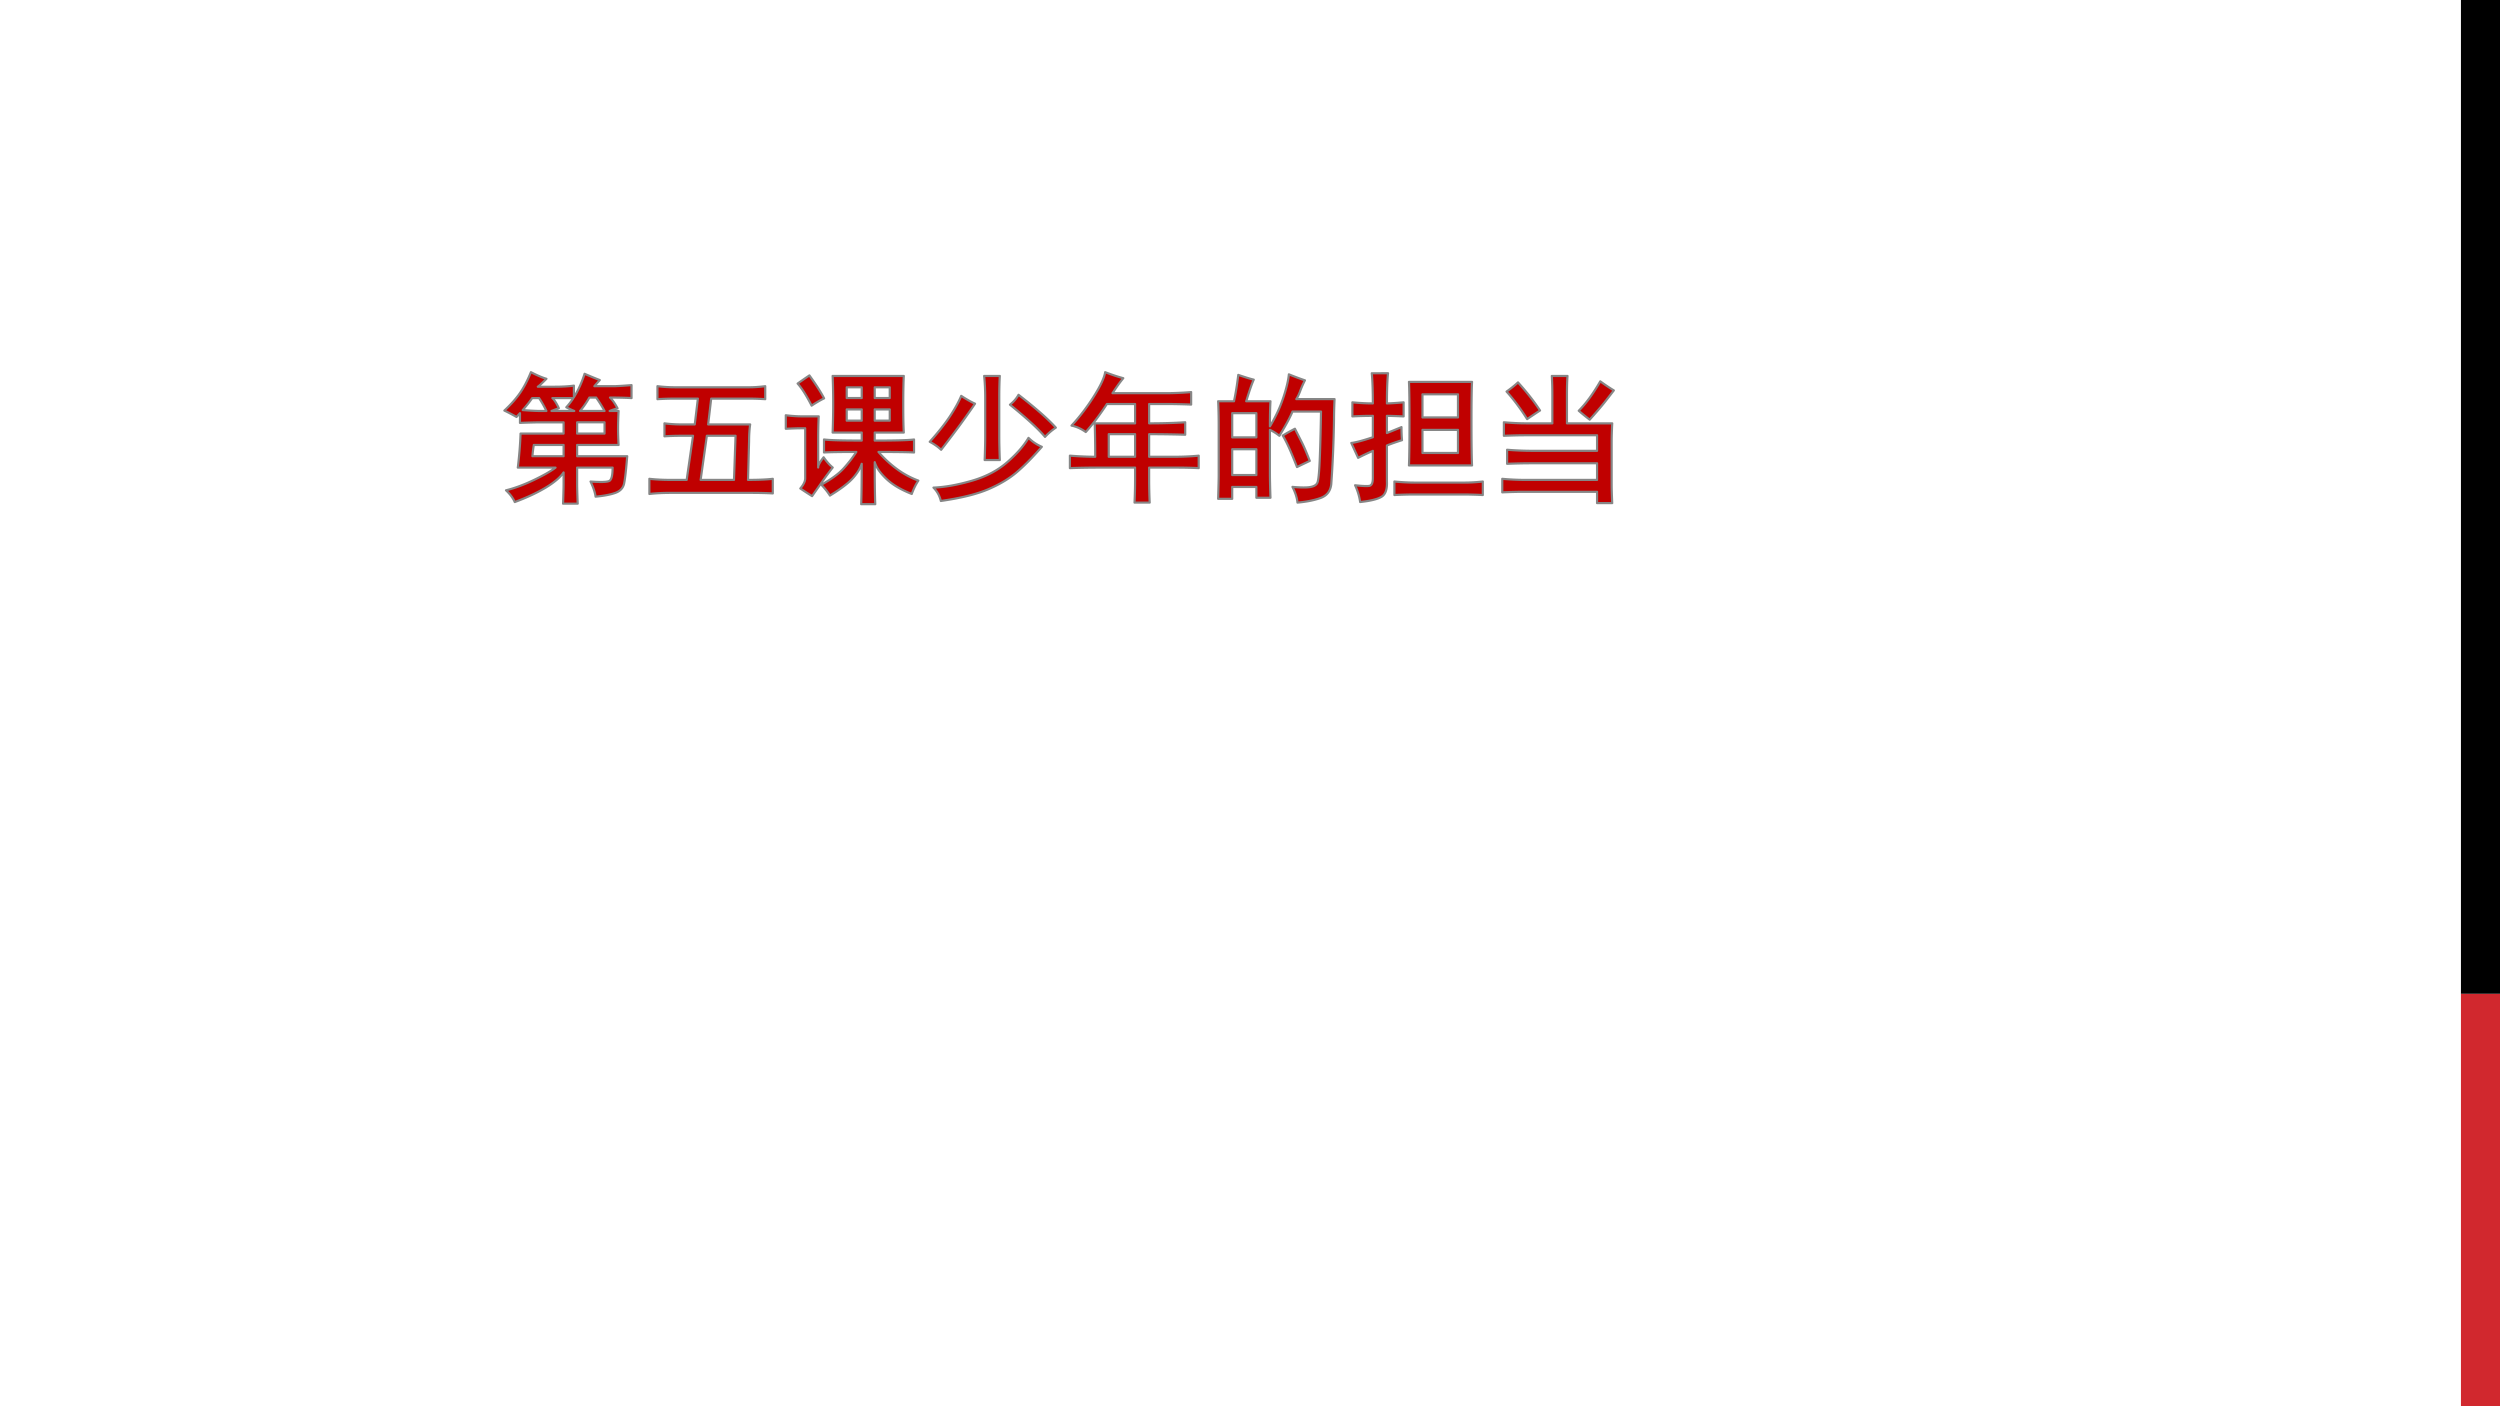
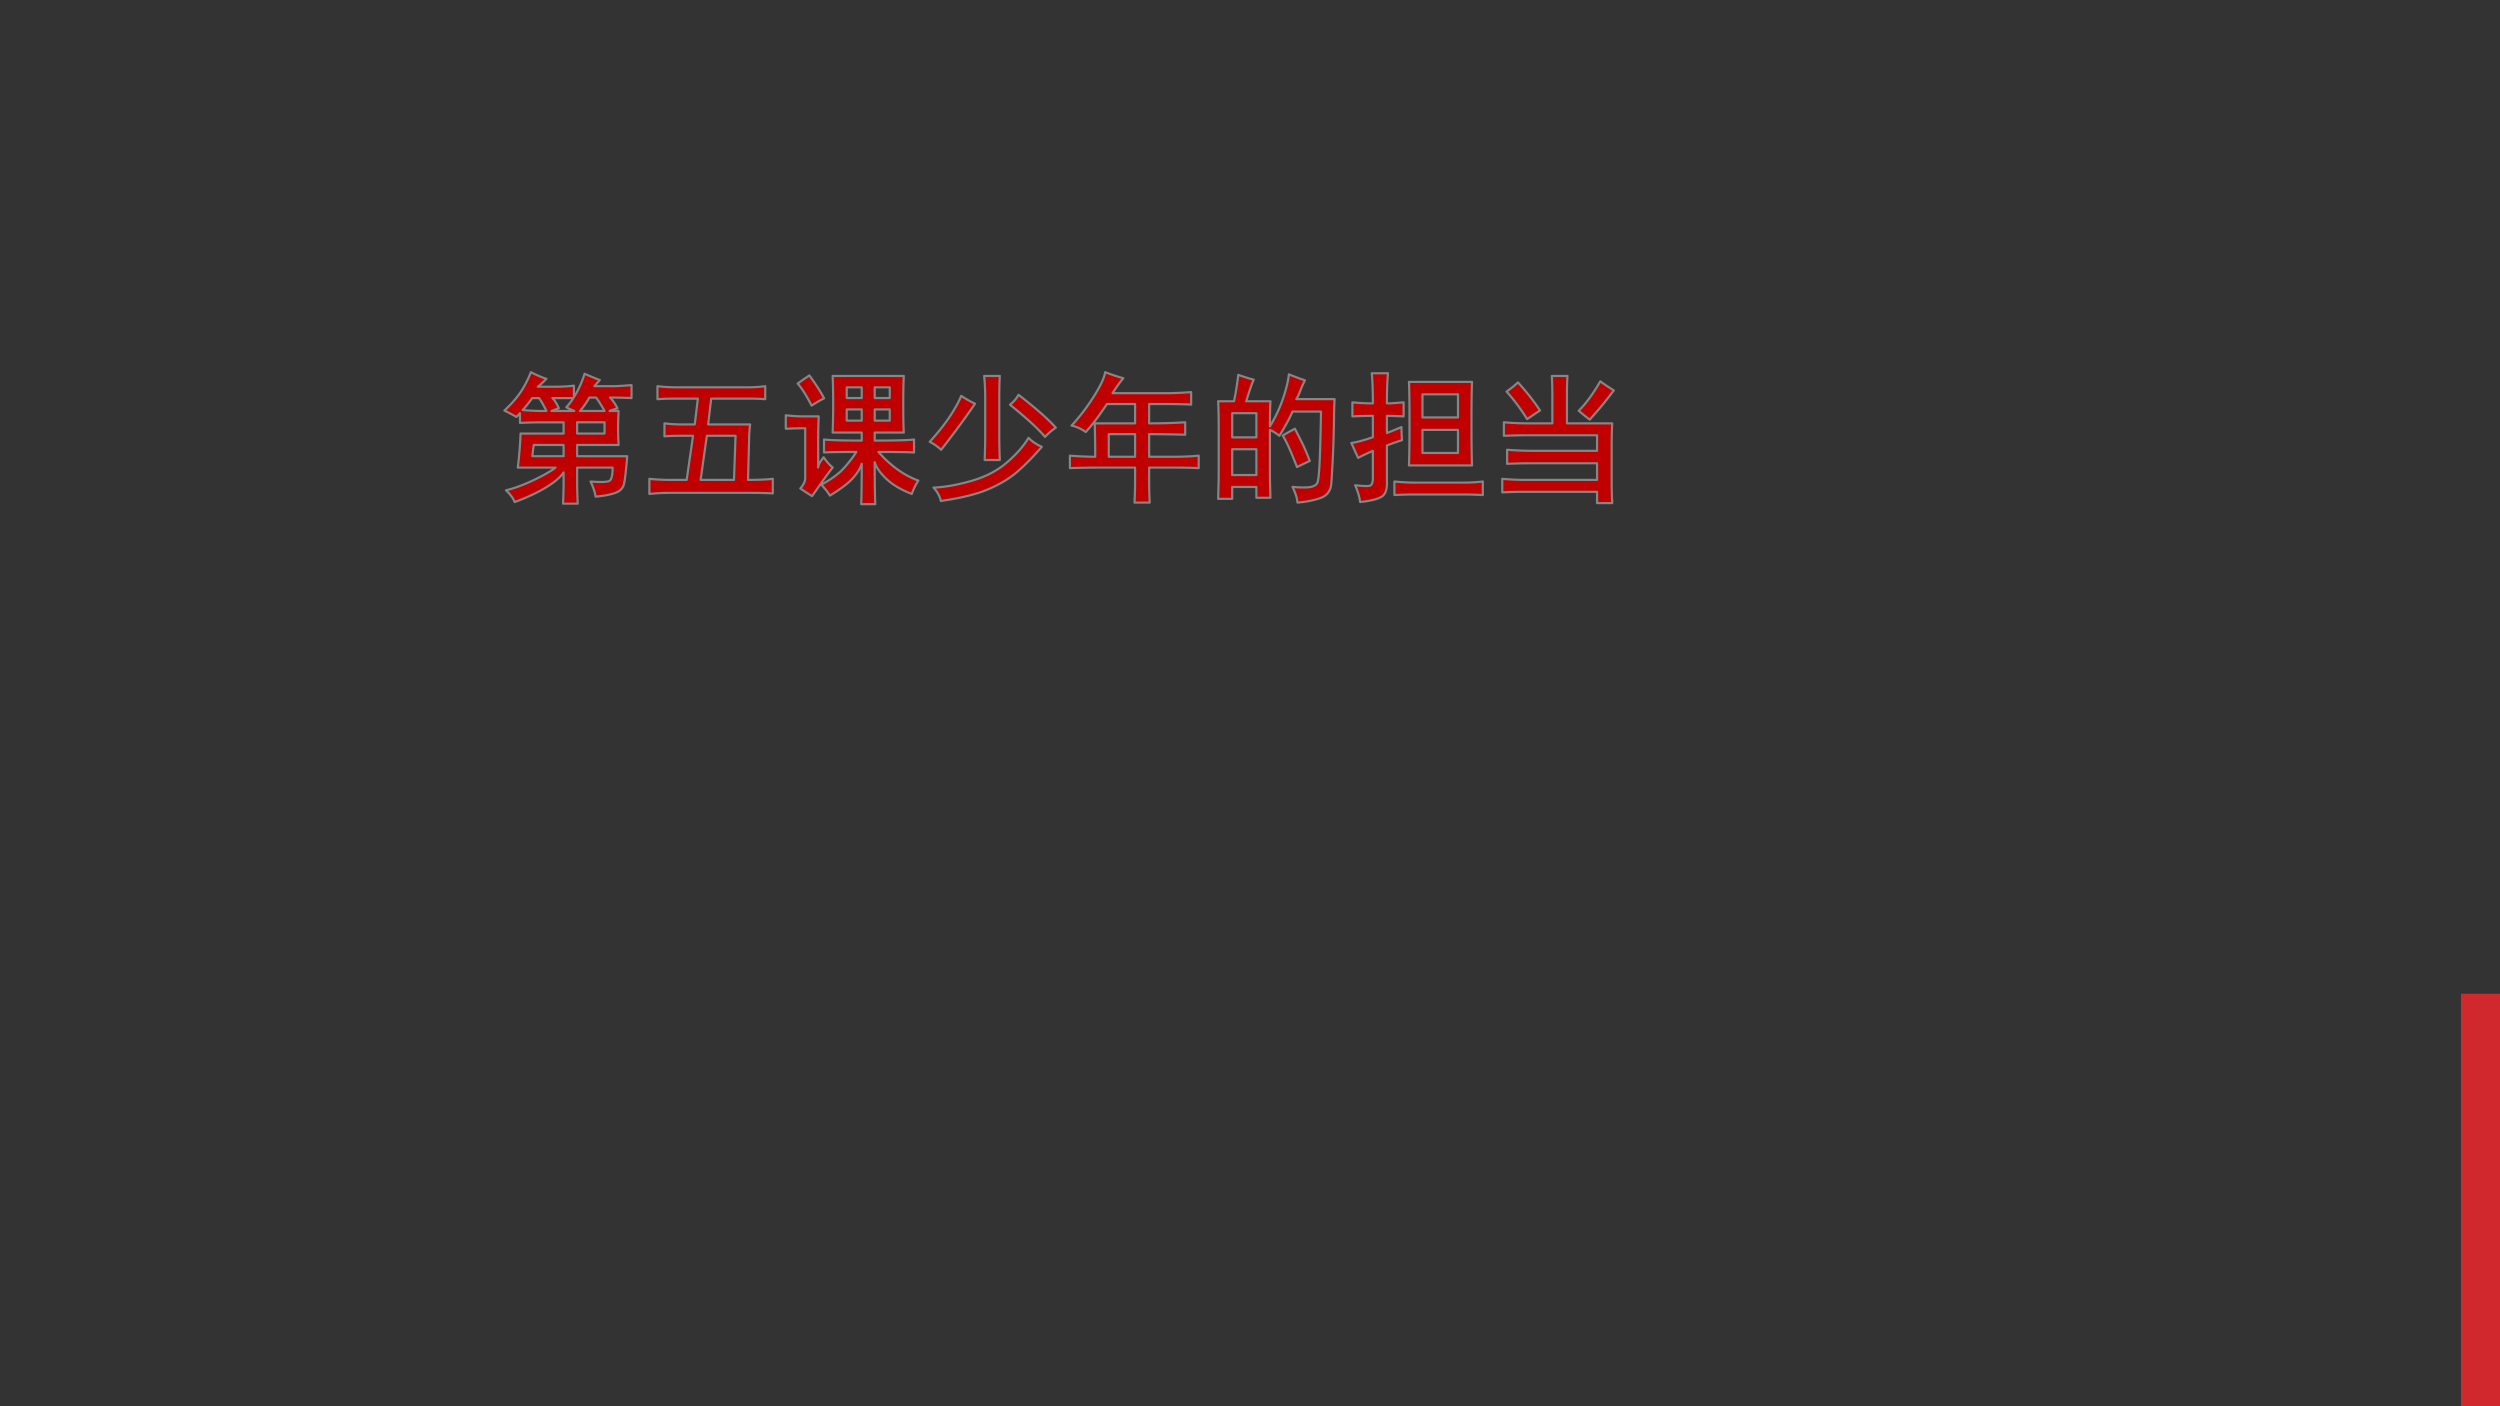
<svg xmlns="http://www.w3.org/2000/svg" width="1280" height="720" viewBox="0 0 960 540">
  <rect x="0" y="0" width="960" height="540" fill="#333333" stroke="none" />
  <g data-name="Artifact">
    <clipPath id="a">
-       <path transform="matrix(1 0 0 -1 0 540)" d="M0 0h960v540H0Z" fill-rule="evenodd" />
-     </clipPath>
+       </clipPath>
    <g clip-path="url(#a)">
      <path d="M0 540h960V0H0Z" fill="#fff" fill-rule="evenodd" />
    </g>
  </g>
  <g data-name="Artifact">
    <clipPath id="b">
      <path transform="matrix(1 0 0 -1 0 540)" d="M0 0h960v540H0Z" fill-rule="evenodd" />
    </clipPath>
    <g clip-path="url(#b)">
      <path d="M945 540h15V381.6h-15Z" fill="#d1282e" fill-rule="evenodd" />
    </g>
  </g>
  <g data-name="Artifact">
    <clipPath id="c">
      <path transform="matrix(1 0 0 -1 0 540)" d="M0 0h960v540H0Z" fill-rule="evenodd" />
    </clipPath>
    <g clip-path="url(#c)">
-       <path d="M945 381.6h15V0h-15Z" fill-rule="evenodd" />
-     </g>
+       </g>
  </g>
  <g data-name="P">
    <path d="M535.45 184.9c2.87.28 5.56.42 8.08.42h18.61c2.38 0 4.8-.14 7.26-.42v5.19c-2.95-.14-5.5-.21-7.67-.21h-17.99c-2.74 0-5.5.07-8.29.21Zm-62.28-12.39v9.91h9.28v-9.91Zm-268.19-1.65c-.22 1.33-.4 2.77-.53 4.32h11.97v-4.32Zm189.96-2.72c1.49 1.46 3.2 2.61 5.12 3.43-3.42 3.94-6.6 7.17-9.54 9.69-2.94 2.52-6.61 4.73-11.01 6.61-4.4 1.89-10.47 3.39-18.22 4.5-.46-1.96-1.41-3.67-2.83-5.13 4.32-.17 9.2-1.04 14.63-2.6 5.43-1.56 9.98-3.94 13.65-7.13s6.4-6.31 8.2-9.37Zm-123.51-.8-2.39 16.94h12.81l.6-16.94Zm154.33-.62v8.67h10.11v-8.67Zm120.47-1.65v8.87h13.63v-8.87Zm-48.98-.44 2.74 5.41c.82 1.64 1.81 3.96 2.96 6.95-1.17.55-2.81 1.33-4.9 2.35-1.16-2.96-2.14-5.33-2.94-7.13-.8-1.79-1.64-3.45-2.52-4.96 1.18-.74 2.73-1.62 4.66-2.62Zm-275.63-2.46v4.32h10.52v-4.32Zm80.12-2.71c2.32.28 4.46.42 6.42.42h6.22c-.14 2.95-.2 5.84-.2 8.69v10.95c-.02-.84.68-2.15 2.09-3.93 1.15 1.65 2.31 2.97 3.49 3.94-1.61 2.05-2.96 3.88-4.07 5.47-1.11 1.59-2.39 3.43-3.85 5.51-1.5-.93-3-1.91-4.52-2.94 1.25-1.44 1.87-2.74 1.87-3.9v-19.22h-1.03c-1.76 0-3.9.07-6.42.2Zm171.43-.8v9.28h9.28v-9.28Zm-137.28-1.45v4.32h5.77v-4.32Zm-10.75 0v4.32h5.76v-4.32Zm-113.03-4.35c.79.73 1.62 2.02 2.48 3.89-.75.27-1.49.55-2.24.83l-.58.23h8.75l-.72-.3c-.79-.34-1.57-.71-2.34-1.11.88-.95 1.73-2.03 2.54-3.27l.17-.27Zm-7.75 0c-.87 1.28-1.99 2.7-3.34 4.26l-.3.35 1.32.1c2.22.16 3.98.24 5.3.24h2.48l-.07-.15c-.88-1.81-1.79-3.41-2.75-4.8Zm21.96-.2c-.86 1.52-1.84 2.99-2.96 4.4l-.62.75h9.4l-.51-.92c-.87-1.52-1.78-2.93-2.71-4.23Zm142.79-.65c1.99 1.31 3.75 2.31 5.3 3-1.1 1.65-2.71 3.93-4.82 6.86-2.11 2.93-4.84 6.54-8.19 10.85-1.25-1.18-2.71-2.2-4.38-3.07 3.36-3.75 6-7.09 7.91-10.02 1.91-2.93 3.3-5.47 4.18-7.62Zm22-.41c6.58 5.1 11.36 9.3 14.33 12.61-1.52 1.02-2.9 2.2-4.16 3.55-2.5-3.01-6.98-7.13-13.45-12.36 1.43-1.14 2.52-2.41 3.28-3.8Zm155.12-.18v8.87h13.63v-8.87Zm-210.34-2.69v4.12h5.77v-4.12Zm-10.75 0v4.12h5.76v-4.12Zm-72.68-.44c2.19.28 4.47.42 6.84.42h28.34c1.95 0 4.02-.14 6.21-.42v4.99c-2.24-.14-4.24-.21-6.01-.21H273.1l-1.17 9.91h16.13c-.27 1.98-.41 4.07-.41 6.28l-.41 15.02c4.02 0 7.19-.14 9.51-.42v5.61c-2.38-.14-5.42-.21-9.11-.21h-29.79c-3.25 0-6.08.14-8.49.42v-5.82c2.46.28 5.15.42 8.08.42h6.24l2.44-16.94h-4.33c-2.45 0-4.66.07-6.64.21v-4.99c2.05.28 4.26.42 6.64.42h4.99l1.2-9.91h-8.68c-2.18 0-4.46.07-6.84.21Zm330.45-1.45c3.37 3.73 6.19 7.32 8.46 10.79-1.56 1.02-3.21 2.12-4.95 3.3-2.43-3.88-5.06-7.41-7.9-10.57 1.62-1.14 3.09-2.31 4.39-3.52Zm-41.87-.2h24.22c-.14 2.82-.21 7.99-.21 15.52 0 7.59.07 13.11.21 16.56h-24.22c.14-3.32.21-8.84.21-16.56 0-7.7-.07-12.87-.21-15.52Zm73.47-.21c1.8 1.31 3.53 2.48 5.2 3.48-1.1 1.45-2.29 2.98-3.57 4.6-1.28 1.61-3.17 3.82-5.69 6.63a69.59 69.59 0 0 1-4.21-3.41c2.81-2.83 5.57-6.6 8.27-11.3Zm-18.61-2.07h6.02c-.14 1.91-.21 4.4-.21 7.46v10.74h17.38c-.14 2.96-.21 5.37-.21 7.25v15.93c0 1.91.07 4.39.21 7.45h-5.82v-4.34h-27.49c-2.88 0-5.85.07-8.91.21v-5.2c2.96.28 5.93.42 8.91.42h27.49v-6.39h-24.81c-3.15 0-6.39.07-9.73.21v-5.4c3.23.27 6.47.41 9.73.41h24.81v-5.97h-27.29c-2.46 0-5.29.07-8.49.2v-5.19c3.09.28 5.92.41 8.49.41h10.12v-10.74c0-2.45-.06-4.93-.2-7.46Zm-217.99 0h6.02c-.14 2.29-.21 5.12-.21 8.49v14.48c0 2.63.07 5.74.21 9.32h-5.82c.14-3.73.21-6.84.21-9.32v-14.48c0-3.12-.14-5.95-.41-8.49Zm-58.18 0h27.33c-.14 2.69-.21 6.42-.21 11.18s.07 8.28.21 10.56h-11.17v3.08c8 0 13.04-.14 15.1-.42v4.99c-2.24-.13-6.79-.2-13.65-.2a43.4 43.4 0 0 0 7.04 6.53 33.41 33.41 0 0 0 8.26 4.47 24.477 24.477 0 0 0-2.52 5.13c-4.08-1.58-7.32-3.5-9.71-5.75-2.39-2.25-3.9-4.4-4.52-6.45 0 7.43.07 12.81.21 16.13h-5.4c.13-3.59.2-8.76.2-15.51-.61 1.89-1.8 3.79-3.57 5.7-1.76 1.9-4.64 4.07-8.63 6.5-.88-1.39-1.98-2.78-3.31-4.17 3.83-2.1 6.69-4.2 8.59-6.3 1.89-2.09 3.51-4.19 4.85-6.28-6.03 0-10.16.07-12.41.2v-4.99c2.05.28 6.88.42 14.48.42v-3.08h-11.17c.14-3.45.21-7.18.21-11.18 0-4.11-.07-7.63-.21-10.56Zm-8.92-.21c2.6 3.6 4.48 6.54 5.64 8.82-1.44.7-3.04 1.63-4.79 2.79-1.98-3.88-3.77-6.71-5.37-8.48 1.58-1.12 3.09-2.16 4.52-3.13Zm184.12-.41c2.48 1 4.53 1.76 6.16 2.3-.72 1.41-1.32 2.76-1.79 4.04-.47 1.28-.98 2.34-1.52 3.18h14.69c-.14 3.08-.21 5.7-.21 7.85-.14 8.87-.5 17.13-1.05 24.79-.3 2.69-1.7 4.47-4.18 5.35-2.49.88-5.42 1.46-8.8 1.74-.16-1.79-.8-3.8-1.92-6.03 3.13.28 5.41.3 6.86.05 1.44-.25 2.35-.81 2.72-1.68.37-.87.66-3.64.87-8.31.2-4.67.38-11 .51-18.98h-10.95c-1.01 2.4-2.69 5.51-5.04 9.3-.97-.77-2.02-1.45-3.13-2.04l-.5-.24v16.54c0 2.25.07 5.42.21 9.53h-5.41v-4.14h-9.28v4.55h-5.4c.14-4.84.21-7.81.21-8.91v-19.02c0-3.7-.07-6.87-.21-9.53h6.08c.64-2.92 1.19-6.3 1.65-10.13 2.47.85 4.45 1.47 5.94 1.83-.72 1.56-1.68 4.33-2.89 8.3h9.31c-.14 2.56-.21 5.66-.21 9.32v.31l.29-.47c.93-1.55 1.79-3.18 2.61-4.91 1.08-2.3 2.04-4.83 2.87-7.6.83-2.76 1.33-5.09 1.51-6.99Zm31.84-.41H533c-.28 2.88-.42 6.74-.42 11.58 1.16 0 3.3-.14 6.41-.41v5.4c-3.22-.14-5.36-.21-6.41-.21v6.59c1.31-.51 3.17-1.27 5.59-2.27 0 1.7.07 3.38.2 5.02-2.49.79-4.42 1.47-5.79 2.04v13.82c.14 3-.55 4.97-2.08 5.88-1.52.92-4.25 1.59-8.2 2.01-.32-2.21-.97-4.35-1.94-6.44 2.6.29 4.38.37 5.36.25.97-.11 1.46-1.09 1.46-2.92v-10.54c-2.41 1.07-4.29 1.96-5.65 2.69-.88-1.89-1.76-3.79-2.62-5.72 1.68-.19 4.44-.92 8.27-2.2v-8.21c-2.58 0-5.2.07-7.86.21v-5.4c2.83.27 5.45.41 7.86.41 0-4.77-.14-8.63-.41-11.58Zm-102.39-.42c2.58 1 4.9 1.76 6.96 2.31-1.33 1.63-2.7 3.55-4.14 5.76h20.26c3.12 0 6.43-.14 9.94-.42v4.79c-3.36-.14-6.68-.21-9.94-.21h-6.19v7.42c4.92 0 9.54-.13 13.85-.41v4.78c-4.55-.14-9.17-.21-13.85-.21v8.67h9.91c3.09 0 6.13-.14 9.12-.42v4.78c-2.95-.14-5.98-.2-9.12-.2h-9.91v4.12c0 3.28.07 6.39.21 9.32h-5.82c.14-3.04.21-6.01.21-8.91v-4.53h-13.43c-3.85 0-7.72.06-11.6.2v-4.78c3.63.28 6.87.42 9.72.42 0-5.08-.07-9.35-.2-12.83h15.51v-7.42h-10.82c-2.77 4.23-5.48 7.82-8.12 10.75-1.75-1.25-3.57-2.07-5.47-2.46 3.08-3.31 5.92-7.02 8.52-11.13 2.6-4.11 4.07-7.23 4.4-9.39Zm-220.51 0c2.5 1.28 4.49 2.12 5.96 2.54-1.62 1.64-2.72 2.66-3.31 3.05h6.4c2.91 0 5.4-.14 7.46-.42v4.46l.1-.16c.32-.52.63-1.06.94-1.62 1.22-2.24 2.25-4.65 3.06-7.23 2.01.88 3.95 1.68 5.83 2.41-.79.89-1.48 1.67-2.07 2.35h7.43c1.05 0 3.33-.13 6.84-.41v4.98c-2.52-.13-5.28-.2-8.27-.2.89.81 1.85 2.18 2.89 4.11-.89.27-1.72.55-2.49.82l-.54.22h3.44c-.13 2.68-.2 4.96-.2 6.83s.07 3.94.2 6.22h-15.92v4.32h19.23c-.42 5.18-.81 8.66-1.18 10.44-.37 1.78-1.52 3-3.45 3.67-1.92.67-4.43 1.14-7.52 1.42-.18-1.51-.82-3.45-1.93-5.81 3.88.28 6.27.21 7.15-.2.88-.42 1.32-2.13 1.32-5.15h-13.62v6.19c0 1.39.07 3.95.21 7.66h-5.61c.14-4 .2-6.56.2-7.66v-4.33c-1.36 1.97-3.7 3.93-6.99 5.9-3.3 1.96-7.22 3.79-11.76 5.47-.66-1.53-1.79-3.04-3.37-4.51 3.41-.84 7.02-2.18 10.81-4.01 3.8-1.83 6.54-3.4 8.21-4.71h-14.48c.56-4.62.91-8.97 1.05-13.06h16.53v-4.32h-7.84c-2.47 0-5.44.07-8.91.21v-3.73l-.38.42c-.31.34-.63.68-.96 1.03-1.51-.87-3.06-1.69-4.65-2.45 2.54-2.37 4.55-4.64 6.05-6.82 1.5-2.18 2.88-4.82 4.14-7.92Z" fill="#c00000" fill-rule="evenodd" />
    <path stroke-width=".84" stroke-linejoin="round" fill="none" stroke="#868686" d="M535.45 184.9c2.87.28 5.56.42 8.08.42h18.61c2.38 0 4.8-.14 7.26-.42v5.19c-2.95-.14-5.5-.21-7.67-.21h-17.99c-2.74 0-5.5.07-8.29.21Zm-62.28-12.39v9.91h9.28v-9.91Zm-268.19-1.65c-.22 1.33-.4 2.77-.53 4.32h11.97v-4.32Zm189.96-2.72c1.49 1.46 3.2 2.61 5.12 3.43-3.42 3.94-6.6 7.17-9.54 9.69-2.94 2.52-6.61 4.73-11.01 6.61-4.4 1.89-10.47 3.39-18.22 4.5-.46-1.96-1.41-3.67-2.83-5.13 4.32-.17 9.2-1.04 14.63-2.6 5.43-1.56 9.98-3.94 13.65-7.13s6.4-6.31 8.2-9.37Zm-123.51-.8-2.39 16.94h12.81l.6-16.94Zm154.33-.62v8.67h10.11v-8.67Zm120.47-1.65v8.87h13.63v-8.87Zm-48.98-.44 2.74 5.41c.82 1.64 1.81 3.96 2.96 6.95-1.17.55-2.81 1.33-4.9 2.35-1.16-2.96-2.14-5.33-2.94-7.13-.8-1.79-1.64-3.45-2.52-4.96 1.18-.74 2.73-1.62 4.66-2.62Zm-275.63-2.46v4.32h10.52v-4.32Zm80.12-2.71c2.32.28 4.46.42 6.42.42h6.22c-.14 2.95-.2 5.84-.2 8.69v10.95c-.02-.84.68-2.15 2.09-3.93 1.15 1.65 2.31 2.97 3.49 3.94-1.61 2.05-2.96 3.88-4.07 5.47-1.11 1.59-2.39 3.43-3.85 5.51-1.5-.93-3-1.91-4.52-2.94 1.25-1.44 1.87-2.74 1.87-3.9v-19.22h-1.03c-1.76 0-3.9.07-6.42.2Zm171.43-.8v9.28h9.28v-9.28Zm-137.28-1.45v4.32h5.77v-4.32Zm-10.75 0v4.32h5.76v-4.32Zm-113.03-4.35c.79.73 1.62 2.02 2.48 3.89-.75.27-1.49.55-2.24.83l-.58.23h8.75l-.72-.3c-.79-.34-1.57-.71-2.34-1.11.88-.95 1.73-2.03 2.54-3.27l.17-.27Zm-7.75 0c-.87 1.28-1.99 2.7-3.34 4.26l-.3.35 1.32.1c2.22.16 3.98.24 5.3.24h2.48l-.07-.15c-.88-1.81-1.79-3.41-2.75-4.8Zm21.96-.2c-.86 1.52-1.84 2.99-2.96 4.4l-.62.75h9.4l-.51-.92c-.87-1.52-1.78-2.93-2.71-4.23Zm142.79-.65c1.99 1.31 3.75 2.31 5.3 3-1.1 1.65-2.71 3.93-4.82 6.86-2.11 2.93-4.84 6.54-8.19 10.85-1.25-1.18-2.71-2.2-4.38-3.07 3.36-3.75 6-7.09 7.91-10.02 1.91-2.93 3.3-5.47 4.18-7.62Zm22-.41c6.58 5.1 11.36 9.3 14.33 12.61-1.52 1.02-2.9 2.2-4.16 3.55-2.5-3.01-6.98-7.13-13.45-12.36 1.43-1.14 2.52-2.41 3.28-3.8Zm155.12-.18v8.87h13.63v-8.87Zm-210.34-2.69v4.12h5.77v-4.12Zm-10.75 0v4.12h5.76v-4.12Zm-72.68-.44c2.19.28 4.47.42 6.84.42h28.34c1.95 0 4.02-.14 6.21-.42v4.99c-2.24-.14-4.24-.21-6.01-.21H273.1l-1.17 9.91h16.13c-.27 1.98-.41 4.07-.41 6.28l-.41 15.02c4.02 0 7.19-.14 9.51-.42v5.61c-2.38-.14-5.42-.21-9.11-.21h-29.79c-3.25 0-6.08.14-8.49.42v-5.82c2.46.28 5.15.42 8.08.42h6.24l2.44-16.94h-4.33c-2.45 0-4.66.07-6.64.21v-4.99c2.05.28 4.26.42 6.64.42h4.99l1.2-9.91h-8.68c-2.18 0-4.46.07-6.84.21Zm330.45-1.45c3.37 3.73 6.19 7.32 8.46 10.79-1.56 1.02-3.21 2.12-4.95 3.3-2.43-3.88-5.06-7.41-7.9-10.57 1.62-1.14 3.09-2.31 4.39-3.52Zm-41.87-.2h24.22c-.14 2.82-.21 7.99-.21 15.52 0 7.59.07 13.11.21 16.56h-24.22c.14-3.32.21-8.84.21-16.56 0-7.7-.07-12.87-.21-15.52Zm73.47-.21c1.8 1.31 3.53 2.48 5.2 3.48-1.1 1.45-2.29 2.98-3.57 4.6-1.28 1.61-3.17 3.82-5.69 6.63a69.59 69.59 0 0 1-4.21-3.41c2.81-2.83 5.57-6.6 8.27-11.3Zm-18.61-2.07h6.02c-.14 1.91-.21 4.4-.21 7.46v10.74h17.38c-.14 2.96-.21 5.37-.21 7.25v15.93c0 1.91.07 4.39.21 7.45h-5.82v-4.34h-27.49c-2.88 0-5.85.07-8.91.21v-5.2c2.96.28 5.93.42 8.91.42h27.49v-6.39h-24.81c-3.15 0-6.39.07-9.73.21v-5.4c3.23.27 6.47.41 9.73.41h24.81v-5.97h-27.29c-2.46 0-5.29.07-8.49.2v-5.19c3.09.28 5.92.41 8.49.41h10.12v-10.74c0-2.45-.06-4.93-.2-7.46Zm-217.99 0h6.02c-.14 2.29-.21 5.12-.21 8.49v14.48c0 2.63.07 5.74.21 9.32h-5.82c.14-3.73.21-6.84.21-9.32v-14.48c0-3.12-.14-5.95-.41-8.49Zm-58.18 0h27.33c-.14 2.69-.21 6.42-.21 11.18s.07 8.28.21 10.56h-11.17v3.08c8 0 13.04-.14 15.1-.42v4.99c-2.24-.13-6.79-.2-13.65-.2a43.4 43.4 0 0 0 7.04 6.53 33.41 33.41 0 0 0 8.26 4.47 24.477 24.477 0 0 0-2.52 5.13c-4.08-1.58-7.32-3.5-9.71-5.75-2.39-2.25-3.9-4.4-4.52-6.45 0 7.43.07 12.81.21 16.13h-5.4c.13-3.59.2-8.76.2-15.51-.61 1.89-1.8 3.79-3.57 5.7-1.76 1.9-4.64 4.07-8.63 6.5-.88-1.39-1.98-2.78-3.31-4.17 3.83-2.1 6.69-4.2 8.59-6.3 1.89-2.09 3.51-4.19 4.85-6.28-6.03 0-10.16.07-12.41.2v-4.99c2.05.28 6.88.42 14.48.42v-3.08h-11.17c.14-3.45.21-7.18.21-11.18 0-4.11-.07-7.63-.21-10.56Zm-8.92-.21c2.6 3.6 4.48 6.54 5.64 8.82-1.44.7-3.04 1.63-4.79 2.79-1.98-3.88-3.77-6.71-5.37-8.48 1.58-1.12 3.09-2.16 4.52-3.13Zm184.12-.41c2.48 1 4.53 1.76 6.16 2.3-.72 1.41-1.32 2.76-1.79 4.04-.47 1.28-.98 2.34-1.52 3.18h14.69c-.14 3.08-.21 5.7-.21 7.85-.14 8.87-.5 17.13-1.05 24.79-.3 2.69-1.7 4.47-4.18 5.35-2.49.88-5.42 1.46-8.8 1.74-.16-1.79-.8-3.8-1.92-6.03 3.13.28 5.41.3 6.86.05 1.44-.25 2.35-.81 2.72-1.68.37-.87.66-3.64.87-8.31.2-4.67.38-11 .51-18.98h-10.95c-1.01 2.4-2.69 5.51-5.04 9.3-.97-.77-2.02-1.45-3.13-2.04l-.5-.24v16.54c0 2.25.07 5.42.21 9.53h-5.41v-4.14h-9.28v4.55h-5.4c.14-4.84.21-7.81.21-8.91v-19.02c0-3.7-.07-6.87-.21-9.53h6.08c.64-2.92 1.19-6.3 1.65-10.13 2.47.85 4.45 1.47 5.94 1.83-.72 1.56-1.68 4.33-2.89 8.3h9.31c-.14 2.56-.21 5.66-.21 9.32v.31l.29-.47c.93-1.55 1.79-3.18 2.61-4.91 1.08-2.3 2.04-4.83 2.87-7.6.83-2.76 1.33-5.09 1.51-6.99Zm31.84-.41H533c-.28 2.88-.42 6.74-.42 11.58 1.16 0 3.3-.14 6.41-.41v5.4c-3.22-.14-5.36-.21-6.41-.21v6.59c1.31-.51 3.17-1.27 5.59-2.27 0 1.7.07 3.38.2 5.02-2.49.79-4.42 1.47-5.79 2.04v13.82c.14 3-.55 4.97-2.08 5.88-1.52.92-4.25 1.59-8.2 2.01-.32-2.21-.97-4.35-1.94-6.44 2.6.29 4.38.37 5.36.25.97-.11 1.46-1.09 1.46-2.92v-10.54c-2.41 1.07-4.29 1.96-5.65 2.69-.88-1.89-1.76-3.79-2.62-5.72 1.68-.19 4.44-.92 8.27-2.2v-8.21c-2.58 0-5.2.07-7.86.21v-5.4c2.83.27 5.45.41 7.86.41 0-4.77-.14-8.63-.41-11.58Zm-102.39-.42c2.58 1 4.9 1.76 6.96 2.31-1.33 1.63-2.7 3.55-4.14 5.76h20.26c3.12 0 6.43-.14 9.94-.42v4.79c-3.36-.14-6.68-.21-9.94-.21h-6.19v7.42c4.92 0 9.54-.13 13.85-.41v4.78c-4.55-.14-9.17-.21-13.85-.21v8.67h9.91c3.09 0 6.13-.14 9.12-.42v4.78c-2.95-.14-5.98-.2-9.12-.2h-9.91v4.12c0 3.28.07 6.39.21 9.32h-5.82c.14-3.04.21-6.01.21-8.91v-4.53h-13.43c-3.85 0-7.72.06-11.6.2v-4.78c3.63.28 6.87.42 9.72.42 0-5.08-.07-9.35-.2-12.83h15.51v-7.42h-10.82c-2.77 4.23-5.48 7.82-8.12 10.75-1.75-1.25-3.57-2.07-5.47-2.46 3.08-3.31 5.92-7.02 8.52-11.13 2.6-4.11 4.07-7.23 4.4-9.39Zm-220.51 0c2.5 1.28 4.49 2.12 5.96 2.54-1.62 1.64-2.72 2.66-3.31 3.05h6.4c2.91 0 5.4-.14 7.46-.42v4.46l.1-.16c.32-.52.63-1.06.94-1.62 1.22-2.24 2.25-4.65 3.06-7.23 2.01.88 3.95 1.68 5.83 2.41-.79.89-1.48 1.67-2.07 2.35h7.43c1.05 0 3.33-.13 6.84-.41v4.98c-2.52-.13-5.28-.2-8.27-.2.89.81 1.85 2.18 2.89 4.11-.89.27-1.72.55-2.49.82l-.54.22h3.44c-.13 2.68-.2 4.96-.2 6.83s.07 3.94.2 6.22h-15.92v4.32h19.23c-.42 5.18-.81 8.66-1.18 10.44-.37 1.78-1.52 3-3.45 3.67-1.92.67-4.43 1.14-7.52 1.42-.18-1.51-.82-3.45-1.93-5.81 3.88.28 6.27.21 7.15-.2.88-.42 1.32-2.13 1.32-5.15h-13.62v6.19c0 1.39.07 3.95.21 7.66h-5.61c.14-4 .2-6.56.2-7.66v-4.33c-1.36 1.97-3.7 3.93-6.99 5.9-3.3 1.96-7.22 3.79-11.76 5.47-.66-1.53-1.79-3.04-3.37-4.51 3.41-.84 7.02-2.18 10.81-4.01 3.8-1.83 6.54-3.4 8.21-4.71h-14.48c.56-4.62.91-8.97 1.05-13.06h16.53v-4.32h-7.84c-2.47 0-5.44.07-8.91.21v-3.73l-.38.42c-.31.34-.63.68-.96 1.03-1.51-.87-3.06-1.69-4.65-2.45 2.54-2.37 4.55-4.64 6.05-6.82 1.5-2.18 2.88-4.82 4.14-7.92Z" />
  </g>
</svg>